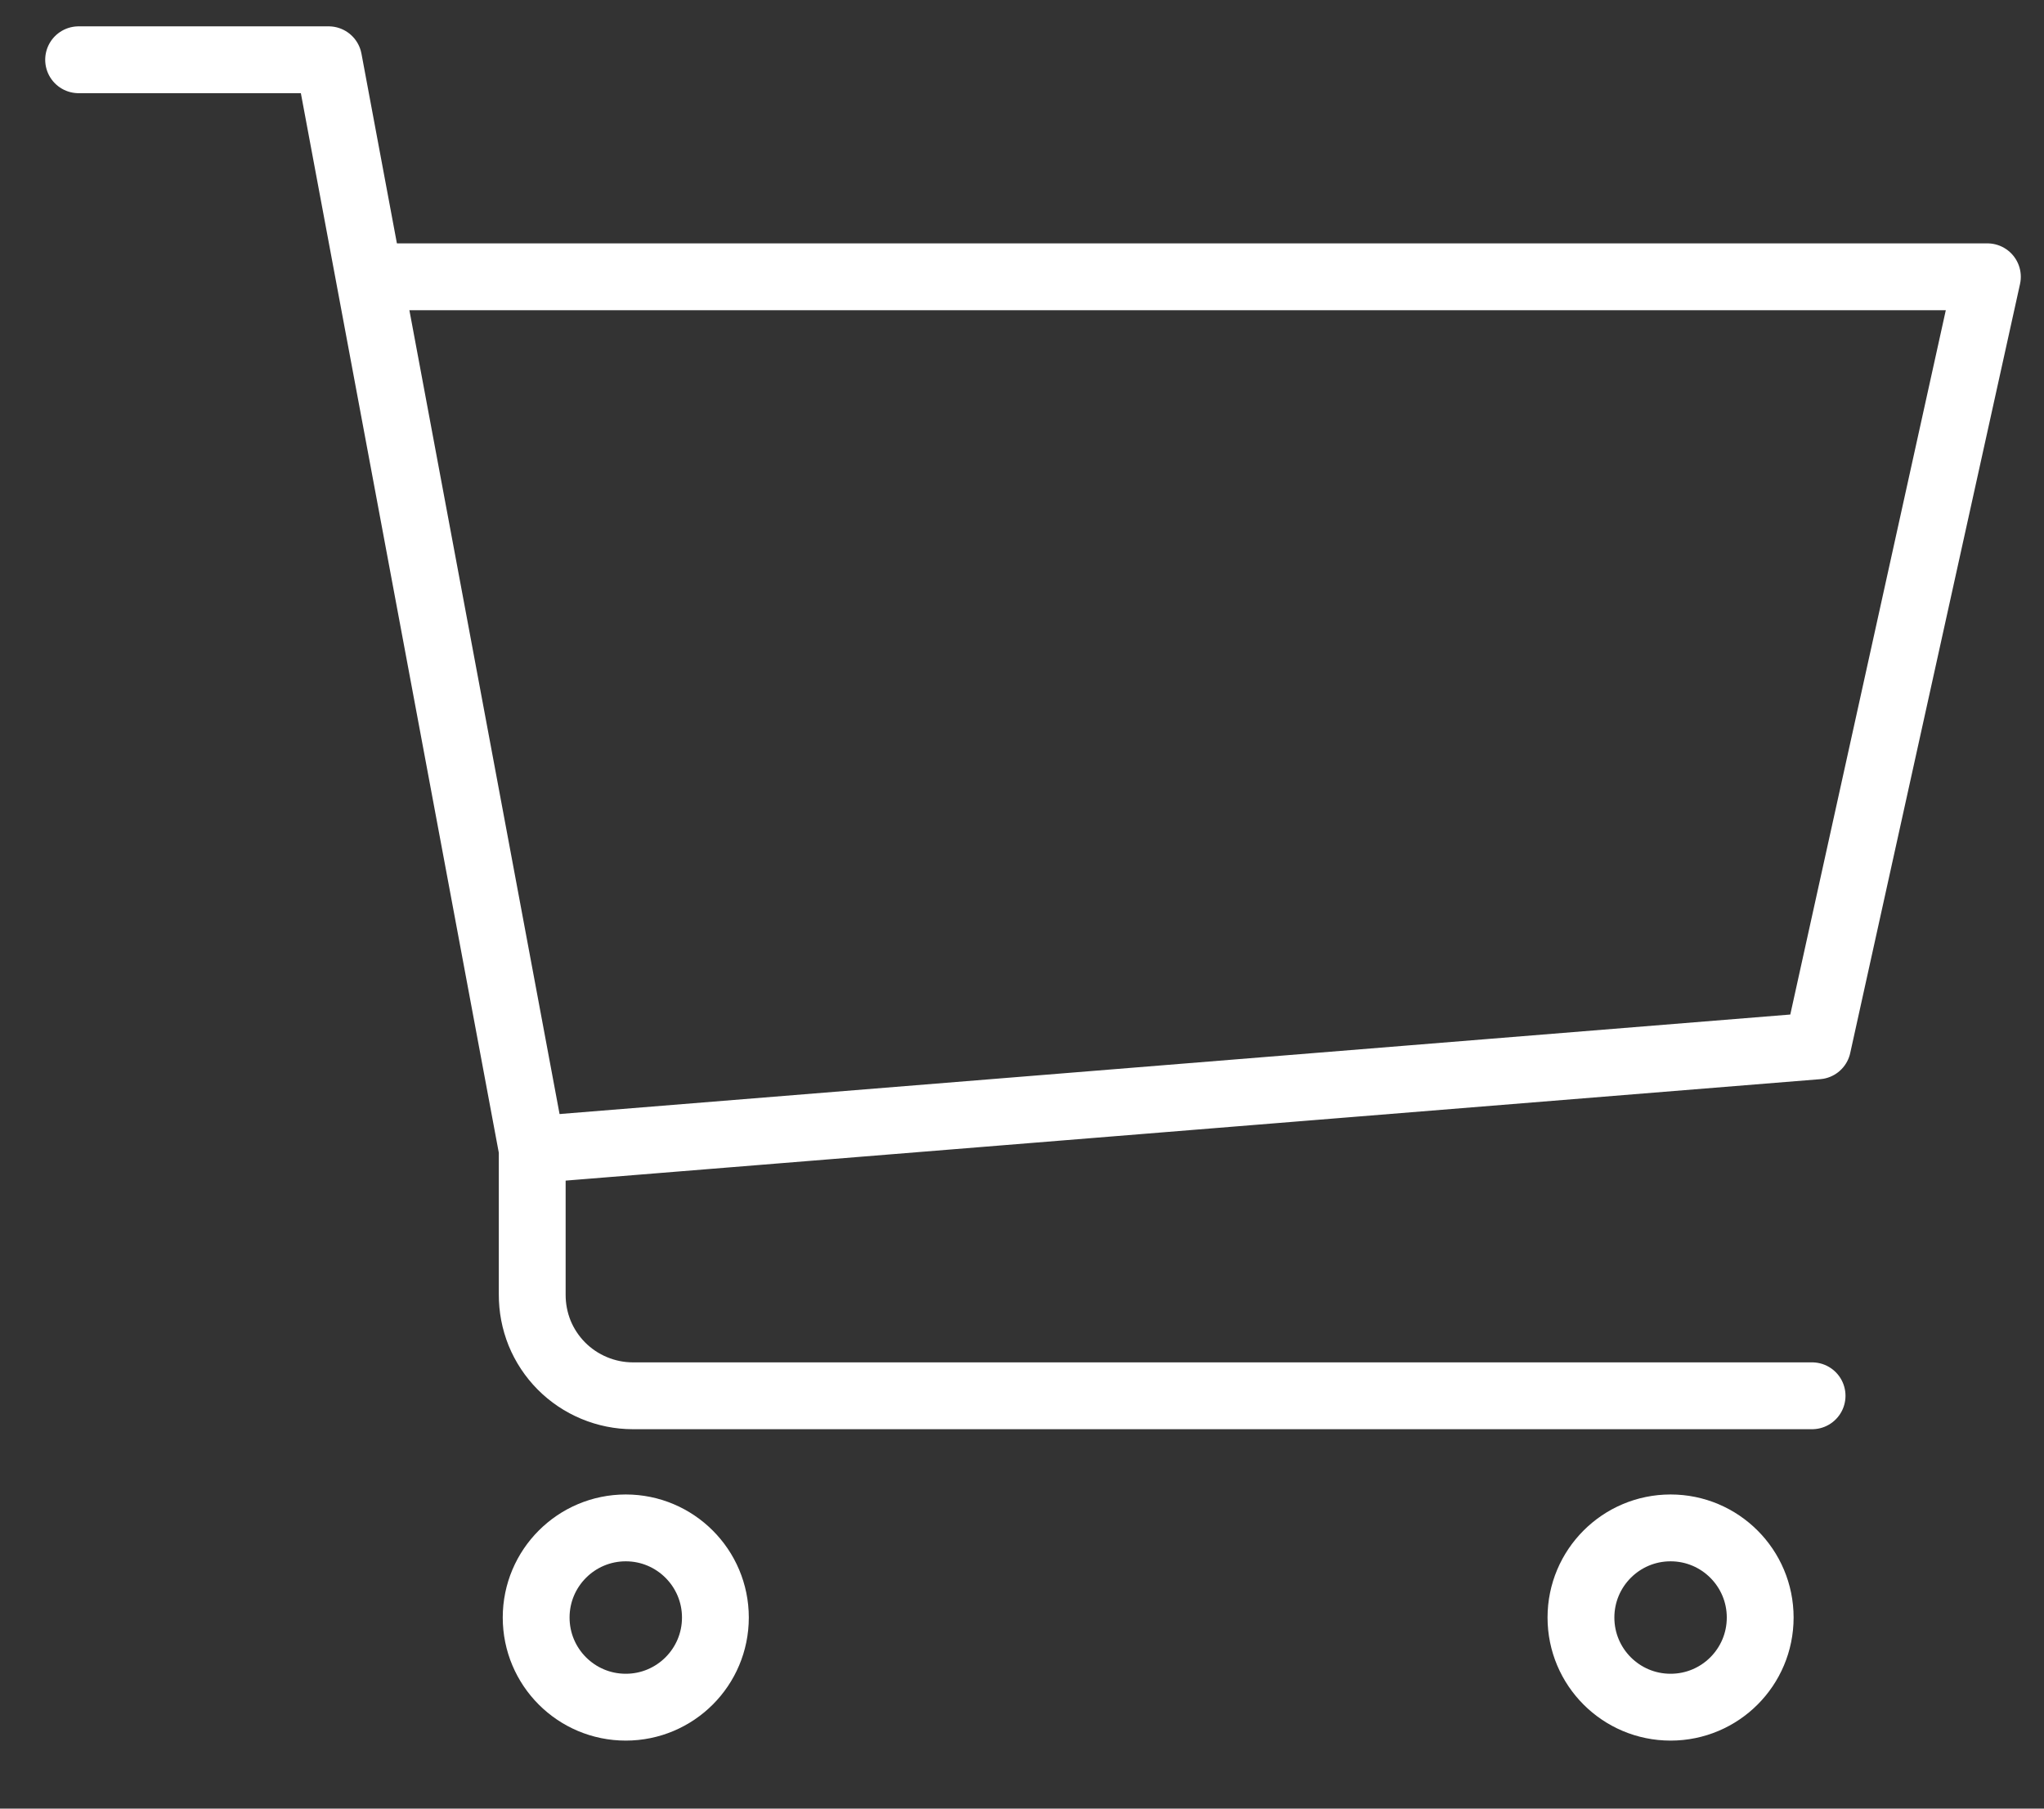
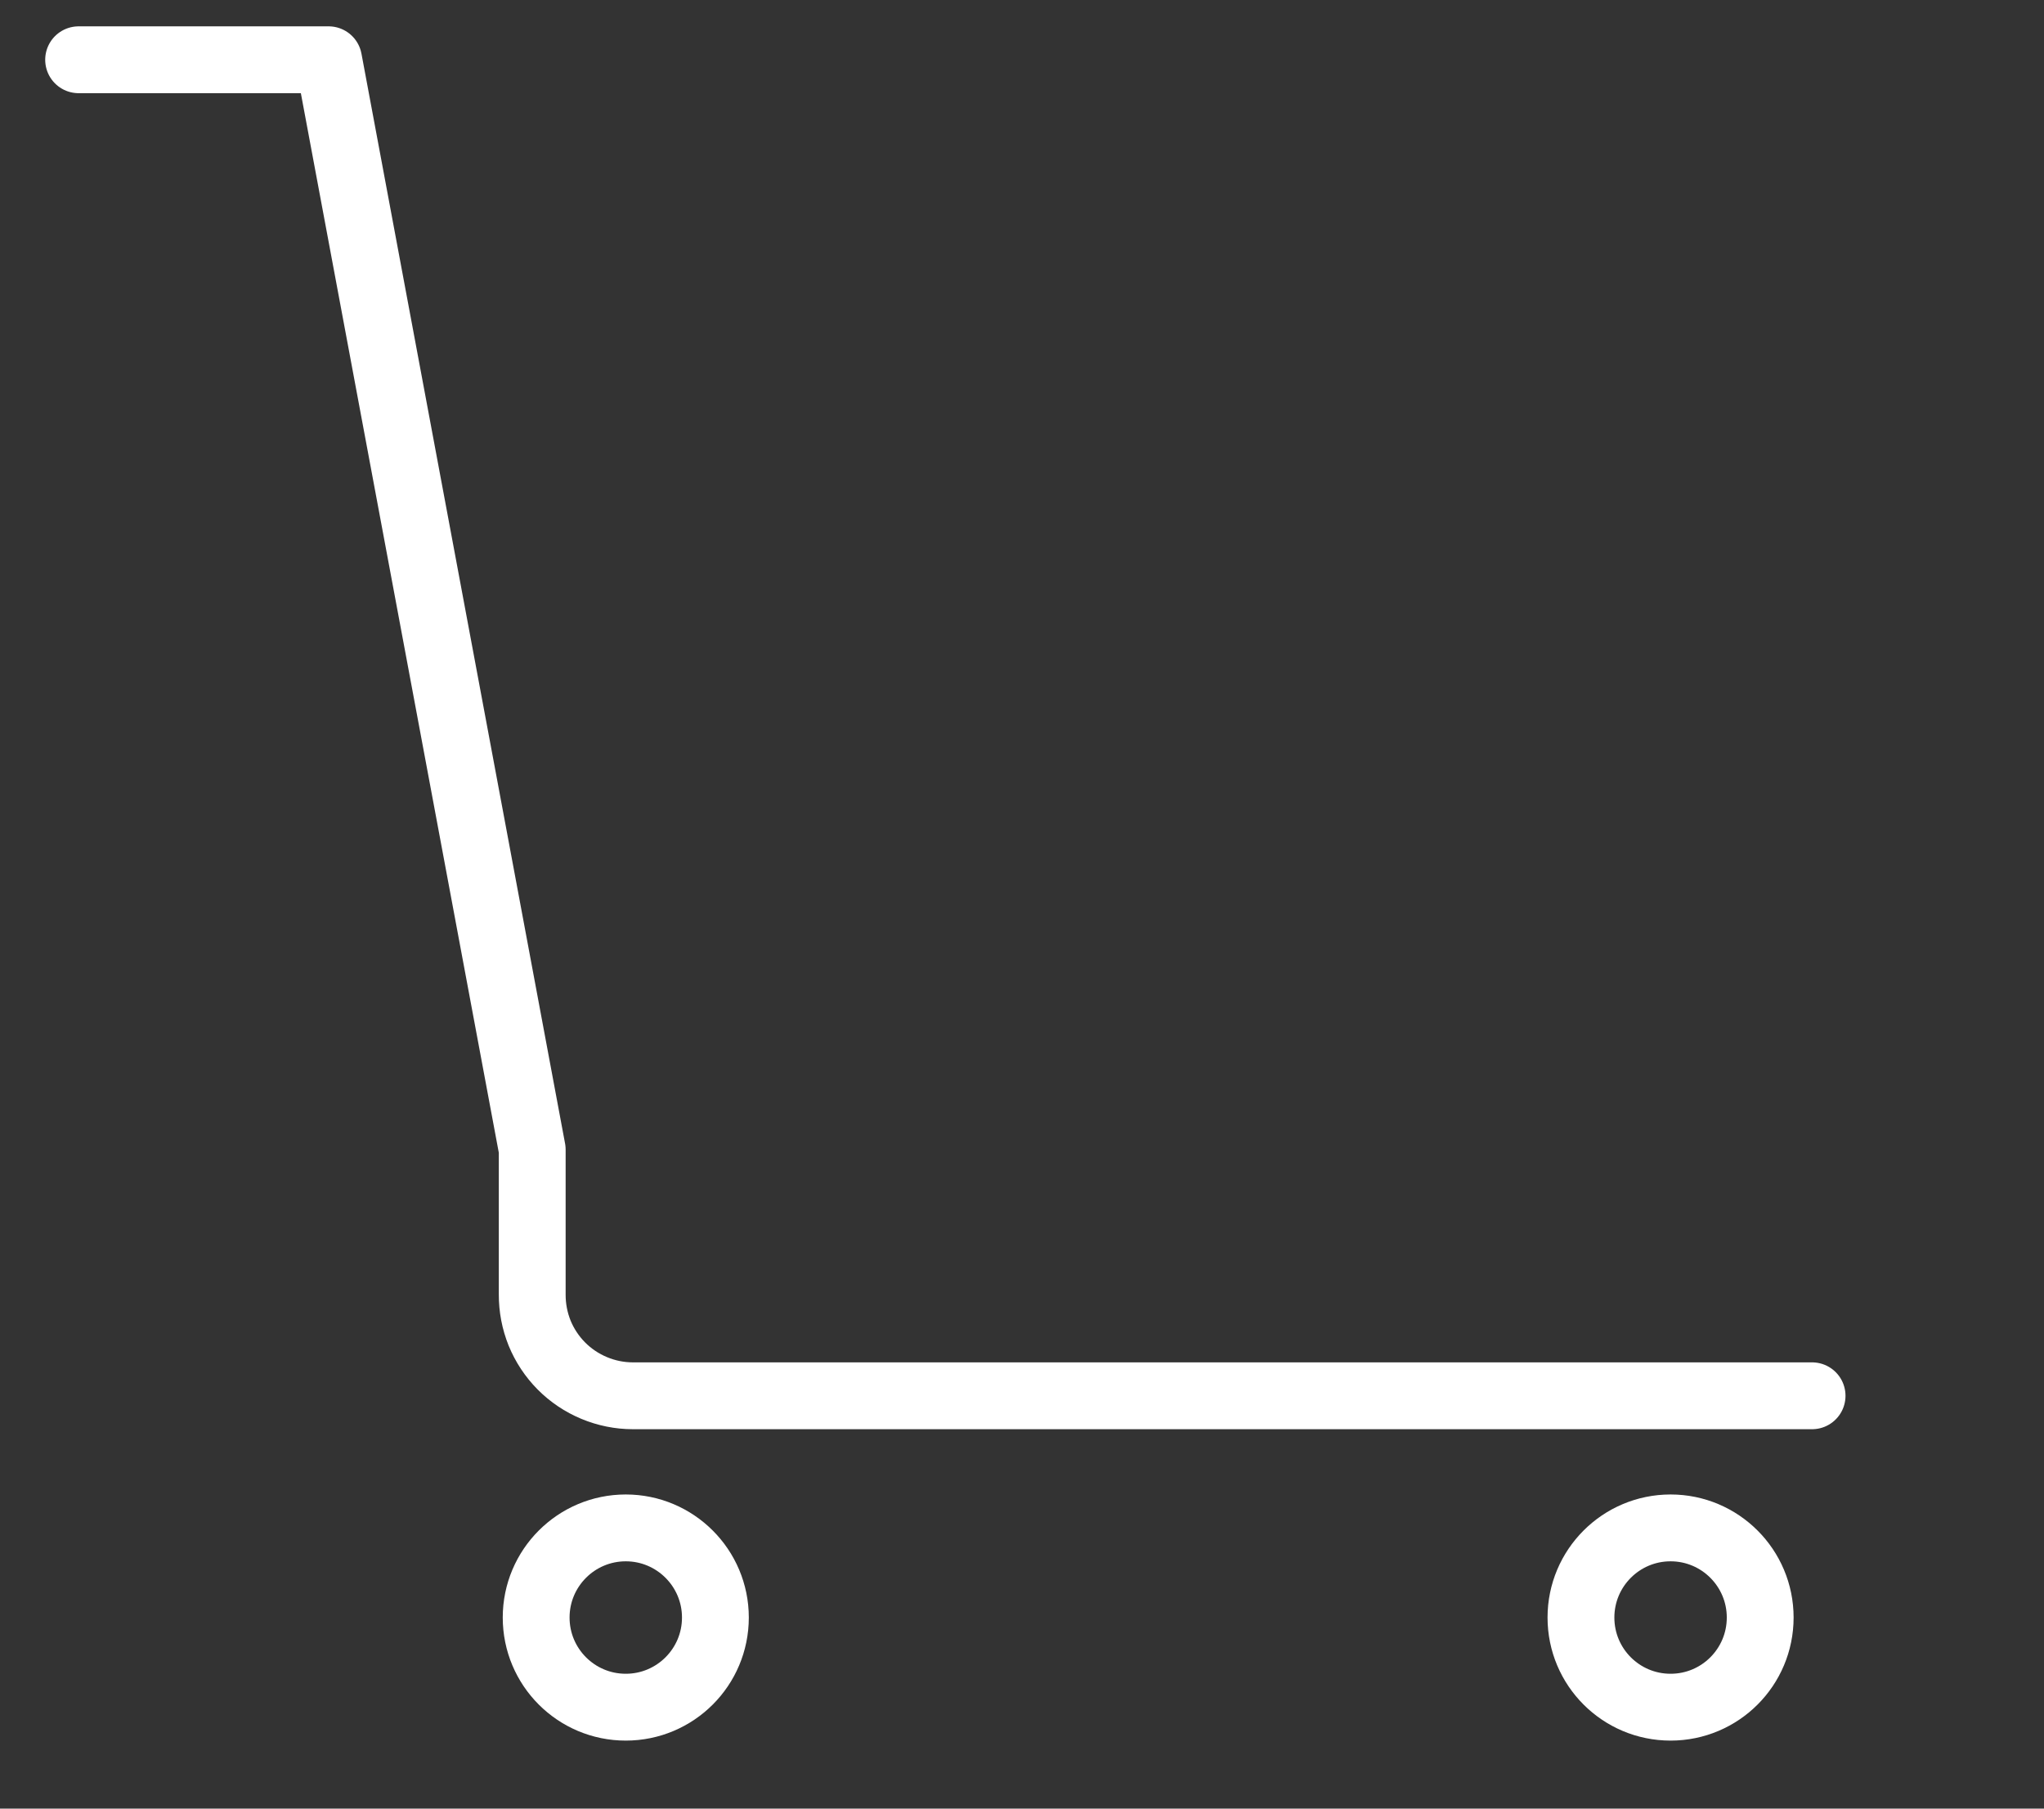
<svg xmlns="http://www.w3.org/2000/svg" width="26" height="23" viewBox="0 0 26 23" fill="none">
  <rect x="0" y="0" width="26" height="23" fill="#333333" stroke="none" />
  <path d="M1 0.76H4.18L6.77 14.62V16.46C6.769 16.629 6.801 16.796 6.864 16.953C6.928 17.109 7.022 17.251 7.141 17.371C7.26 17.491 7.402 17.586 7.558 17.651C7.714 17.716 7.881 17.75 8.05 17.75H23.05" stroke="white" stroke-width="0.85" stroke-linecap="round" stroke-linejoin="round" />
-   <path d="M4.72 3.52H25.28L23.12 13.3L6.79 14.62" stroke="white" stroke-width="0.85" stroke-linecap="round" stroke-linejoin="round" />
  <path d="M7.96 21.71C8.589 21.71 9.1 21.2 9.1 20.57C9.1 19.941 8.589 19.43 7.96 19.43C7.33 19.43 6.82 19.941 6.82 20.57C6.82 21.2 7.33 21.71 7.96 21.71Z" stroke="white" stroke-width="0.85" stroke-linecap="round" stroke-linejoin="round" />
  <path d="M21.25 21.71C21.88 21.71 22.39 21.2 22.39 20.57C22.39 19.941 21.88 19.43 21.25 19.43C20.62 19.43 20.11 19.941 20.11 20.57C20.11 21.2 20.62 21.71 21.25 21.71Z" stroke="white" stroke-width="0.85" stroke-linecap="round" stroke-linejoin="round" />
</svg>